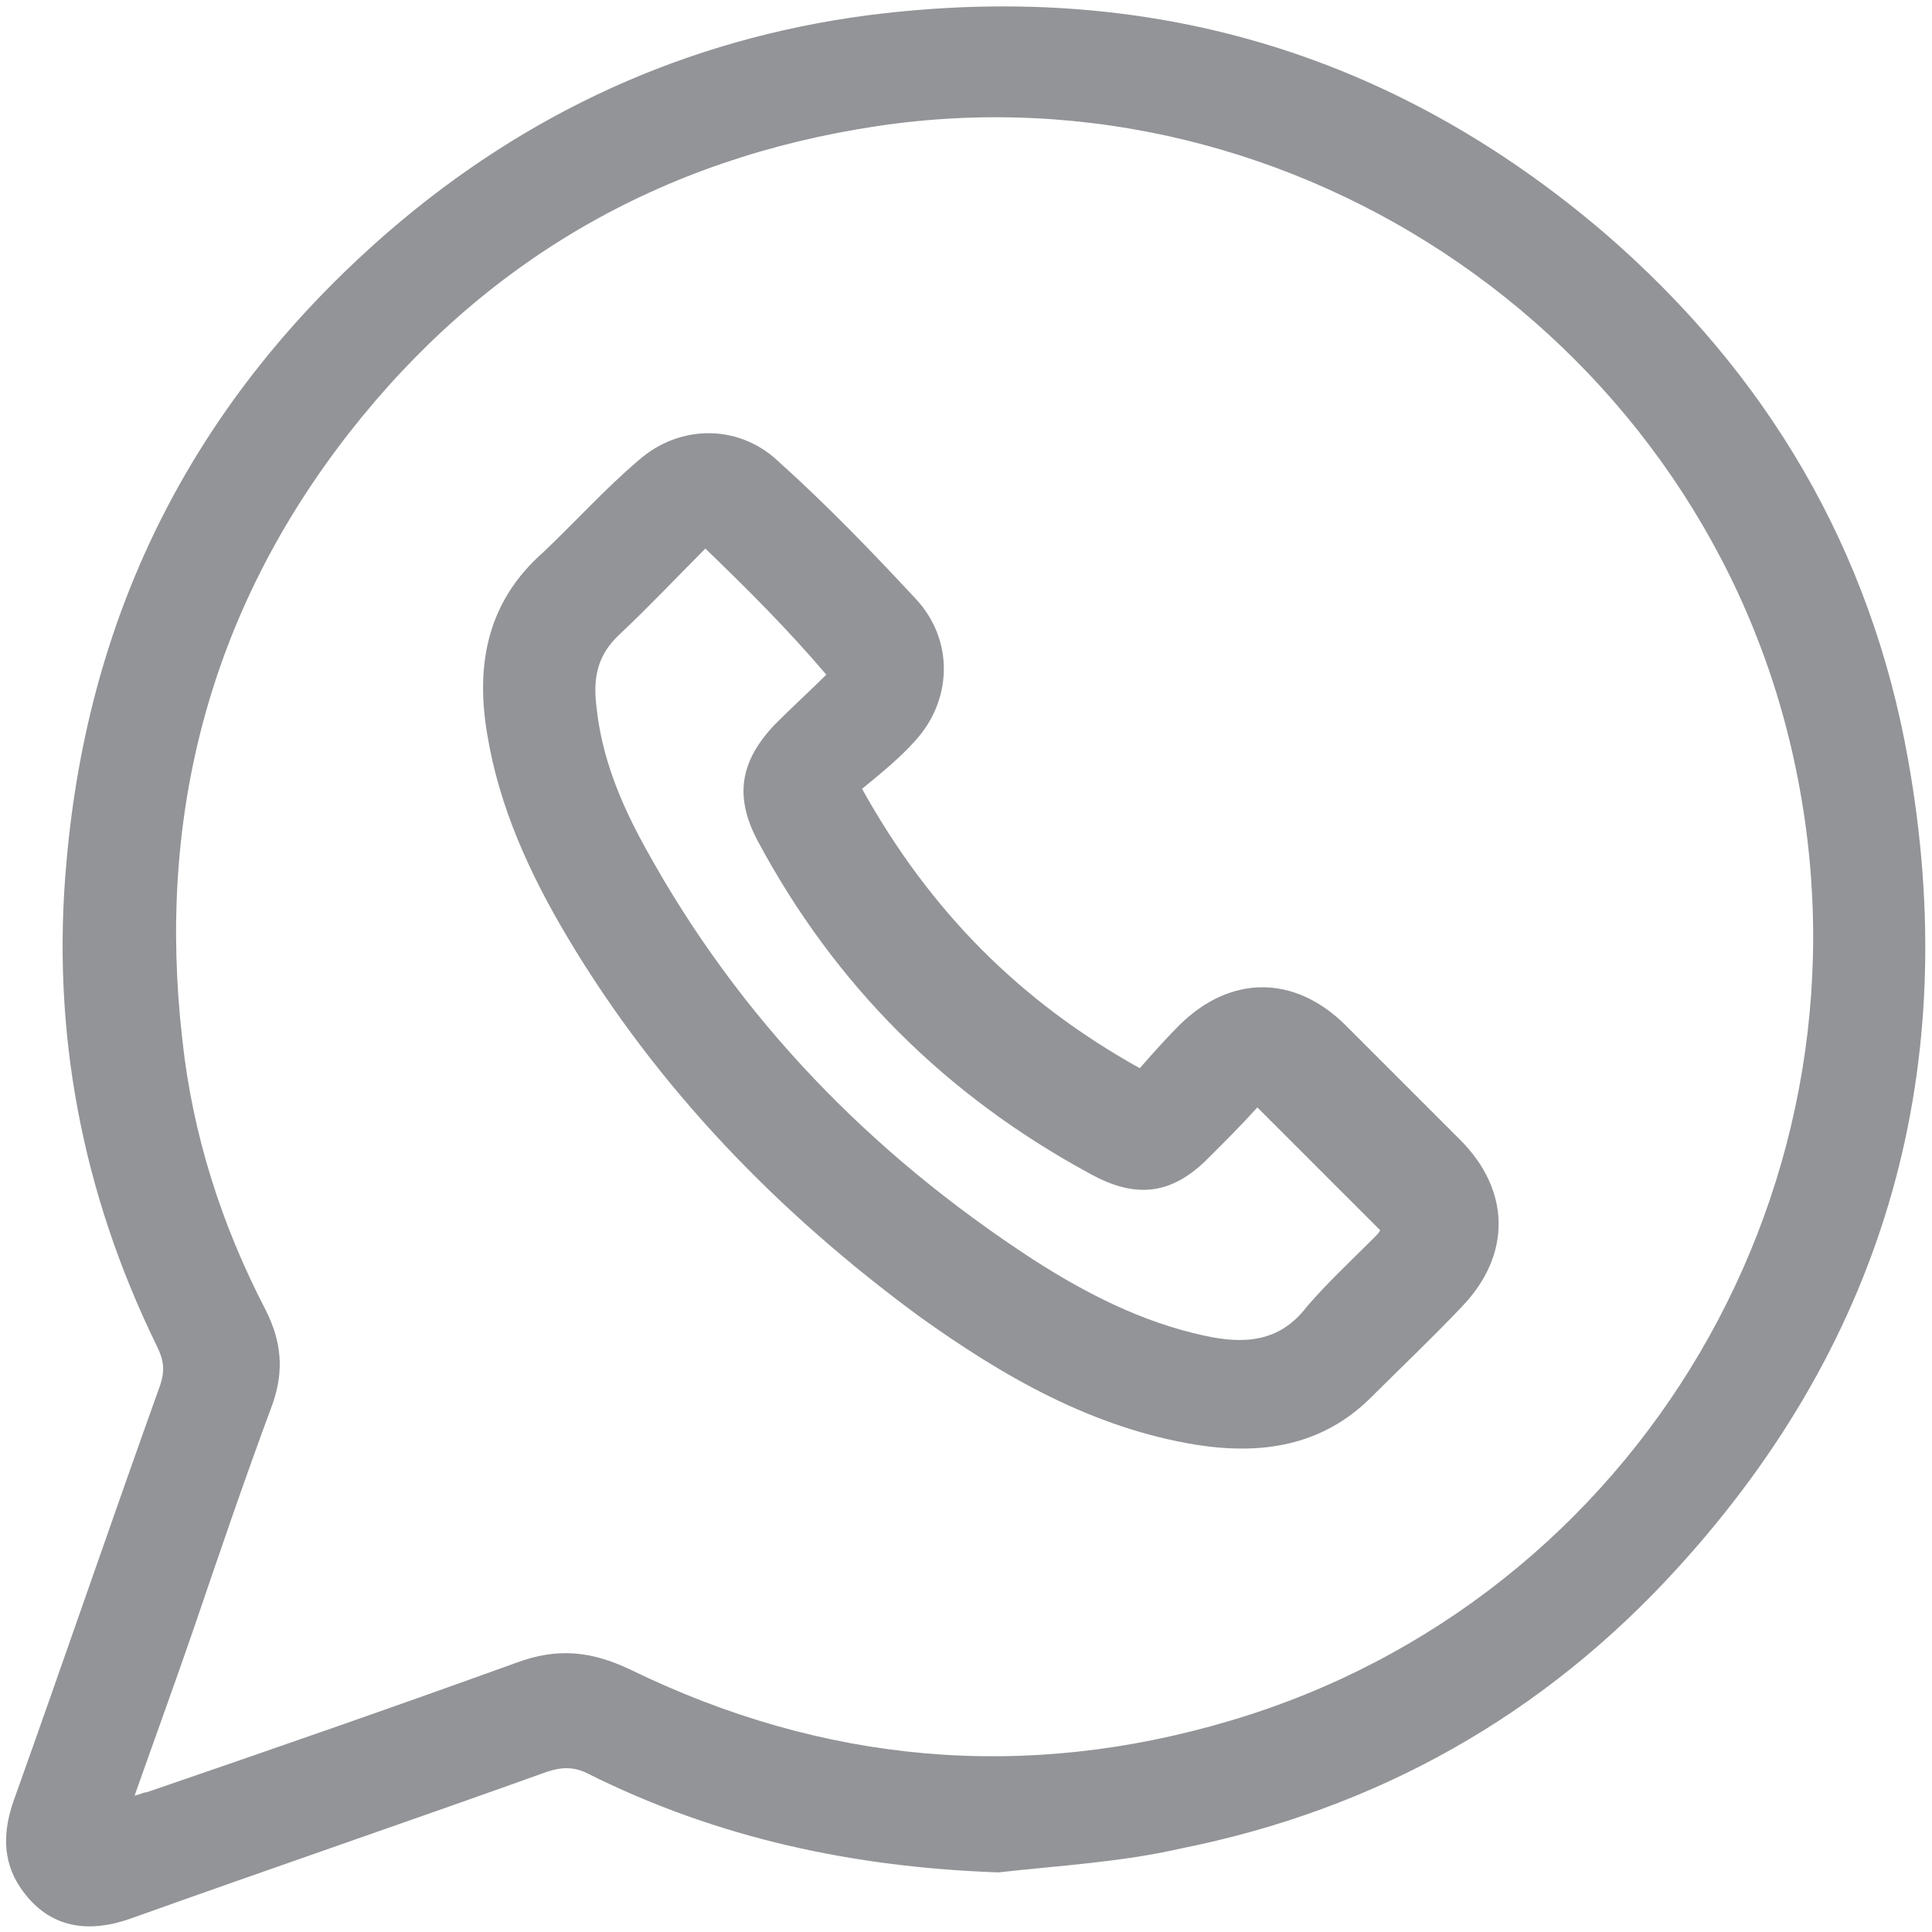
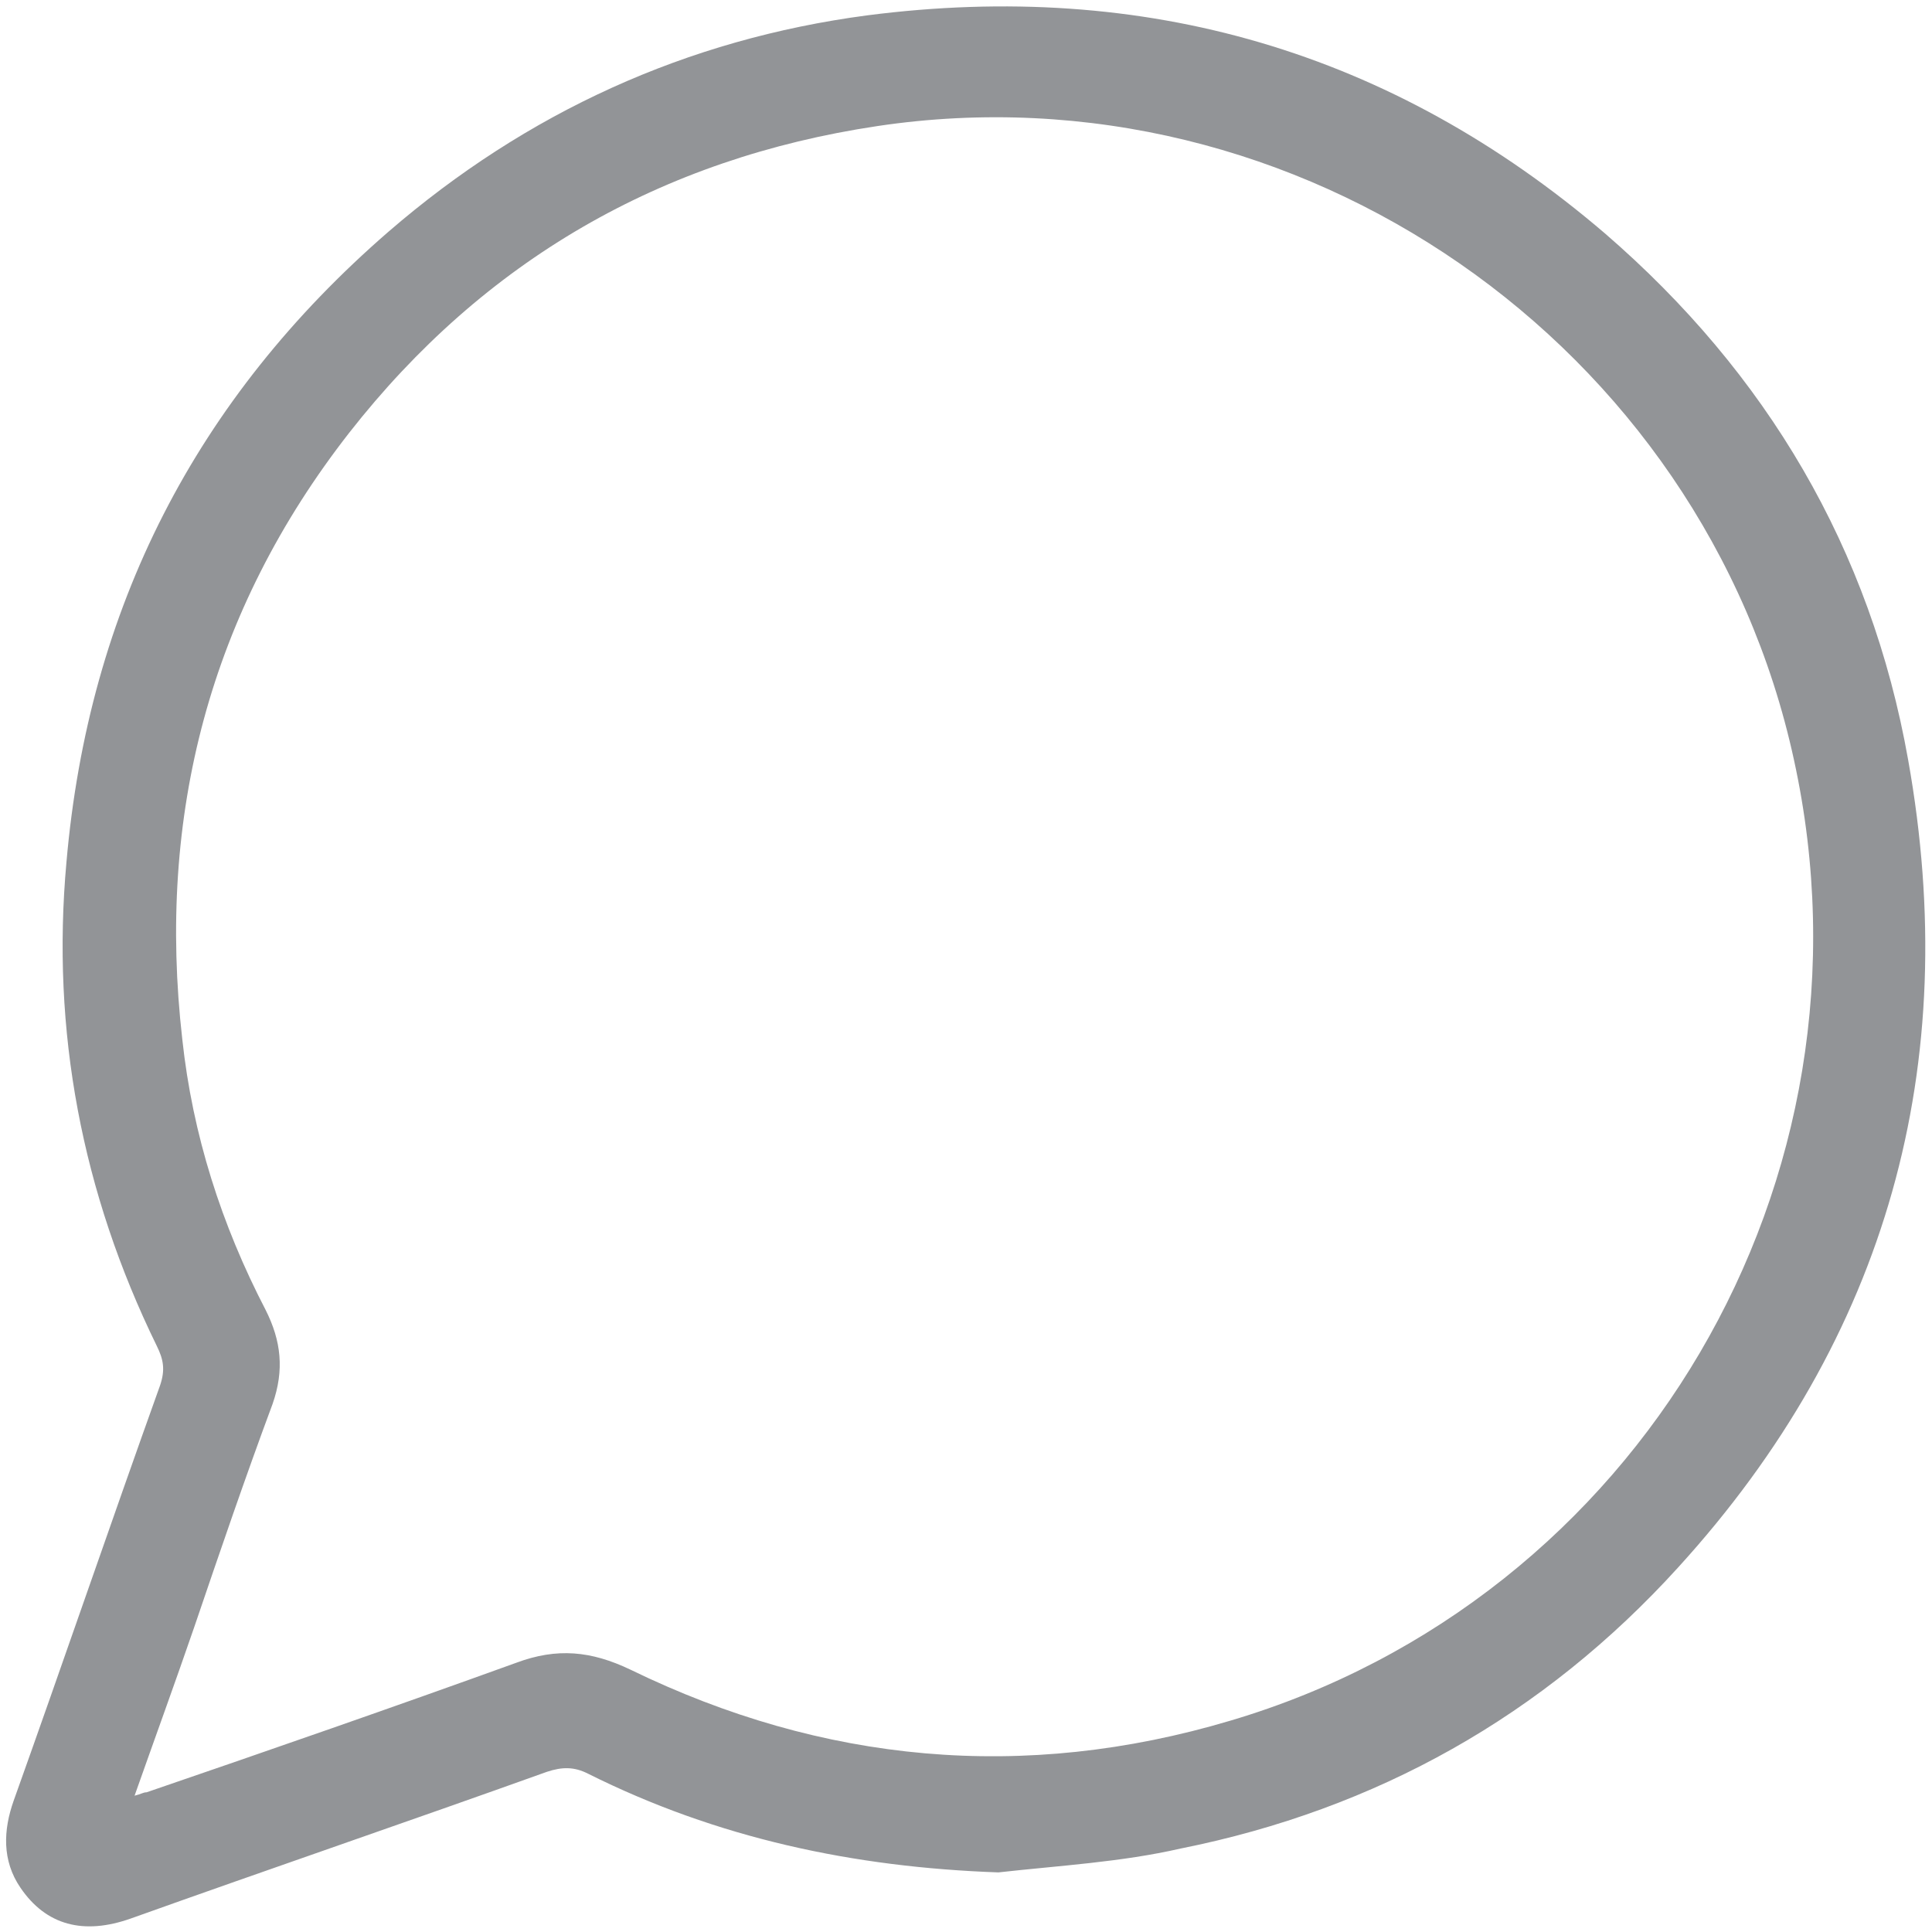
<svg xmlns="http://www.w3.org/2000/svg" width="20" height="20" viewBox="0 0 20 20" fill="none">
  <path d="M10.335 19.383C8.836 19.33 7.425 19.03 6.085 18.36C5.944 18.289 5.82 18.289 5.661 18.342C4.233 18.854 2.787 19.348 1.358 19.859C0.864 20.035 0.476 19.93 0.212 19.542C0.018 19.259 0.035 18.942 0.141 18.642C0.652 17.213 1.146 15.767 1.658 14.339C1.711 14.18 1.693 14.074 1.623 13.933C0.847 12.346 0.529 10.67 0.688 8.924C0.917 6.296 2.028 4.127 4.021 2.399C5.45 1.164 7.108 0.406 8.977 0.159C11.852 -0.212 14.409 0.529 16.614 2.416C18.289 3.863 19.365 5.679 19.753 7.866C20.317 11.023 19.541 13.845 17.372 16.226C15.979 17.76 14.25 18.73 12.222 19.136C11.605 19.277 10.97 19.312 10.335 19.383ZM1.393 18.589C1.464 18.572 1.481 18.554 1.517 18.554C2.804 18.113 4.074 17.672 5.344 17.213C5.767 17.055 6.12 17.09 6.526 17.284C8.518 18.254 10.6 18.448 12.734 17.813C16.966 16.561 19.524 12.222 18.571 7.866C17.637 3.563 13.439 0.653 9.083 1.305C6.843 1.64 5.009 2.699 3.615 4.48C2.169 6.332 1.623 8.448 1.887 10.758C1.993 11.746 2.293 12.681 2.751 13.563C2.91 13.88 2.945 14.18 2.822 14.533C2.54 15.291 2.275 16.067 2.011 16.843C1.817 17.407 1.605 17.989 1.393 18.589Z" fill="#929497" />
-   <path d="M8.924 8.166C9.63 9.436 10.564 10.371 11.799 11.058C11.922 10.917 12.063 10.759 12.204 10.617C12.734 10.088 13.404 10.088 13.933 10.617C14.321 11.005 14.727 11.411 15.115 11.799C15.644 12.328 15.644 12.998 15.132 13.528C14.832 13.845 14.515 14.145 14.197 14.462C13.686 14.974 13.051 15.062 12.381 14.956C11.305 14.78 10.388 14.251 9.524 13.633C8.06 12.558 6.808 11.27 5.873 9.7C5.485 9.048 5.168 8.36 5.044 7.602C4.921 6.879 5.044 6.226 5.626 5.715C5.961 5.397 6.261 5.062 6.614 4.762C7.037 4.392 7.637 4.392 8.042 4.762C8.554 5.221 9.03 5.715 9.488 6.208C9.876 6.632 9.859 7.249 9.471 7.672C9.312 7.849 9.118 8.007 8.924 8.166ZM7.302 5.679C7.002 5.979 6.72 6.279 6.42 6.561C6.19 6.773 6.138 7.002 6.173 7.302C6.226 7.831 6.42 8.307 6.684 8.783C7.654 10.547 9.012 11.94 10.688 13.034C11.235 13.386 11.816 13.686 12.469 13.827C12.875 13.916 13.245 13.898 13.527 13.528C13.739 13.281 13.986 13.051 14.215 12.822C14.25 12.787 14.286 12.752 14.286 12.734C13.862 12.311 13.457 11.905 13.016 11.464C12.857 11.64 12.681 11.817 12.504 11.993C12.134 12.364 11.764 12.416 11.287 12.152C9.788 11.341 8.642 10.194 7.848 8.713C7.601 8.254 7.654 7.884 8.025 7.496C8.201 7.319 8.395 7.143 8.554 6.984C8.148 6.508 7.742 6.103 7.302 5.679Z" fill="#929497" />
</svg>